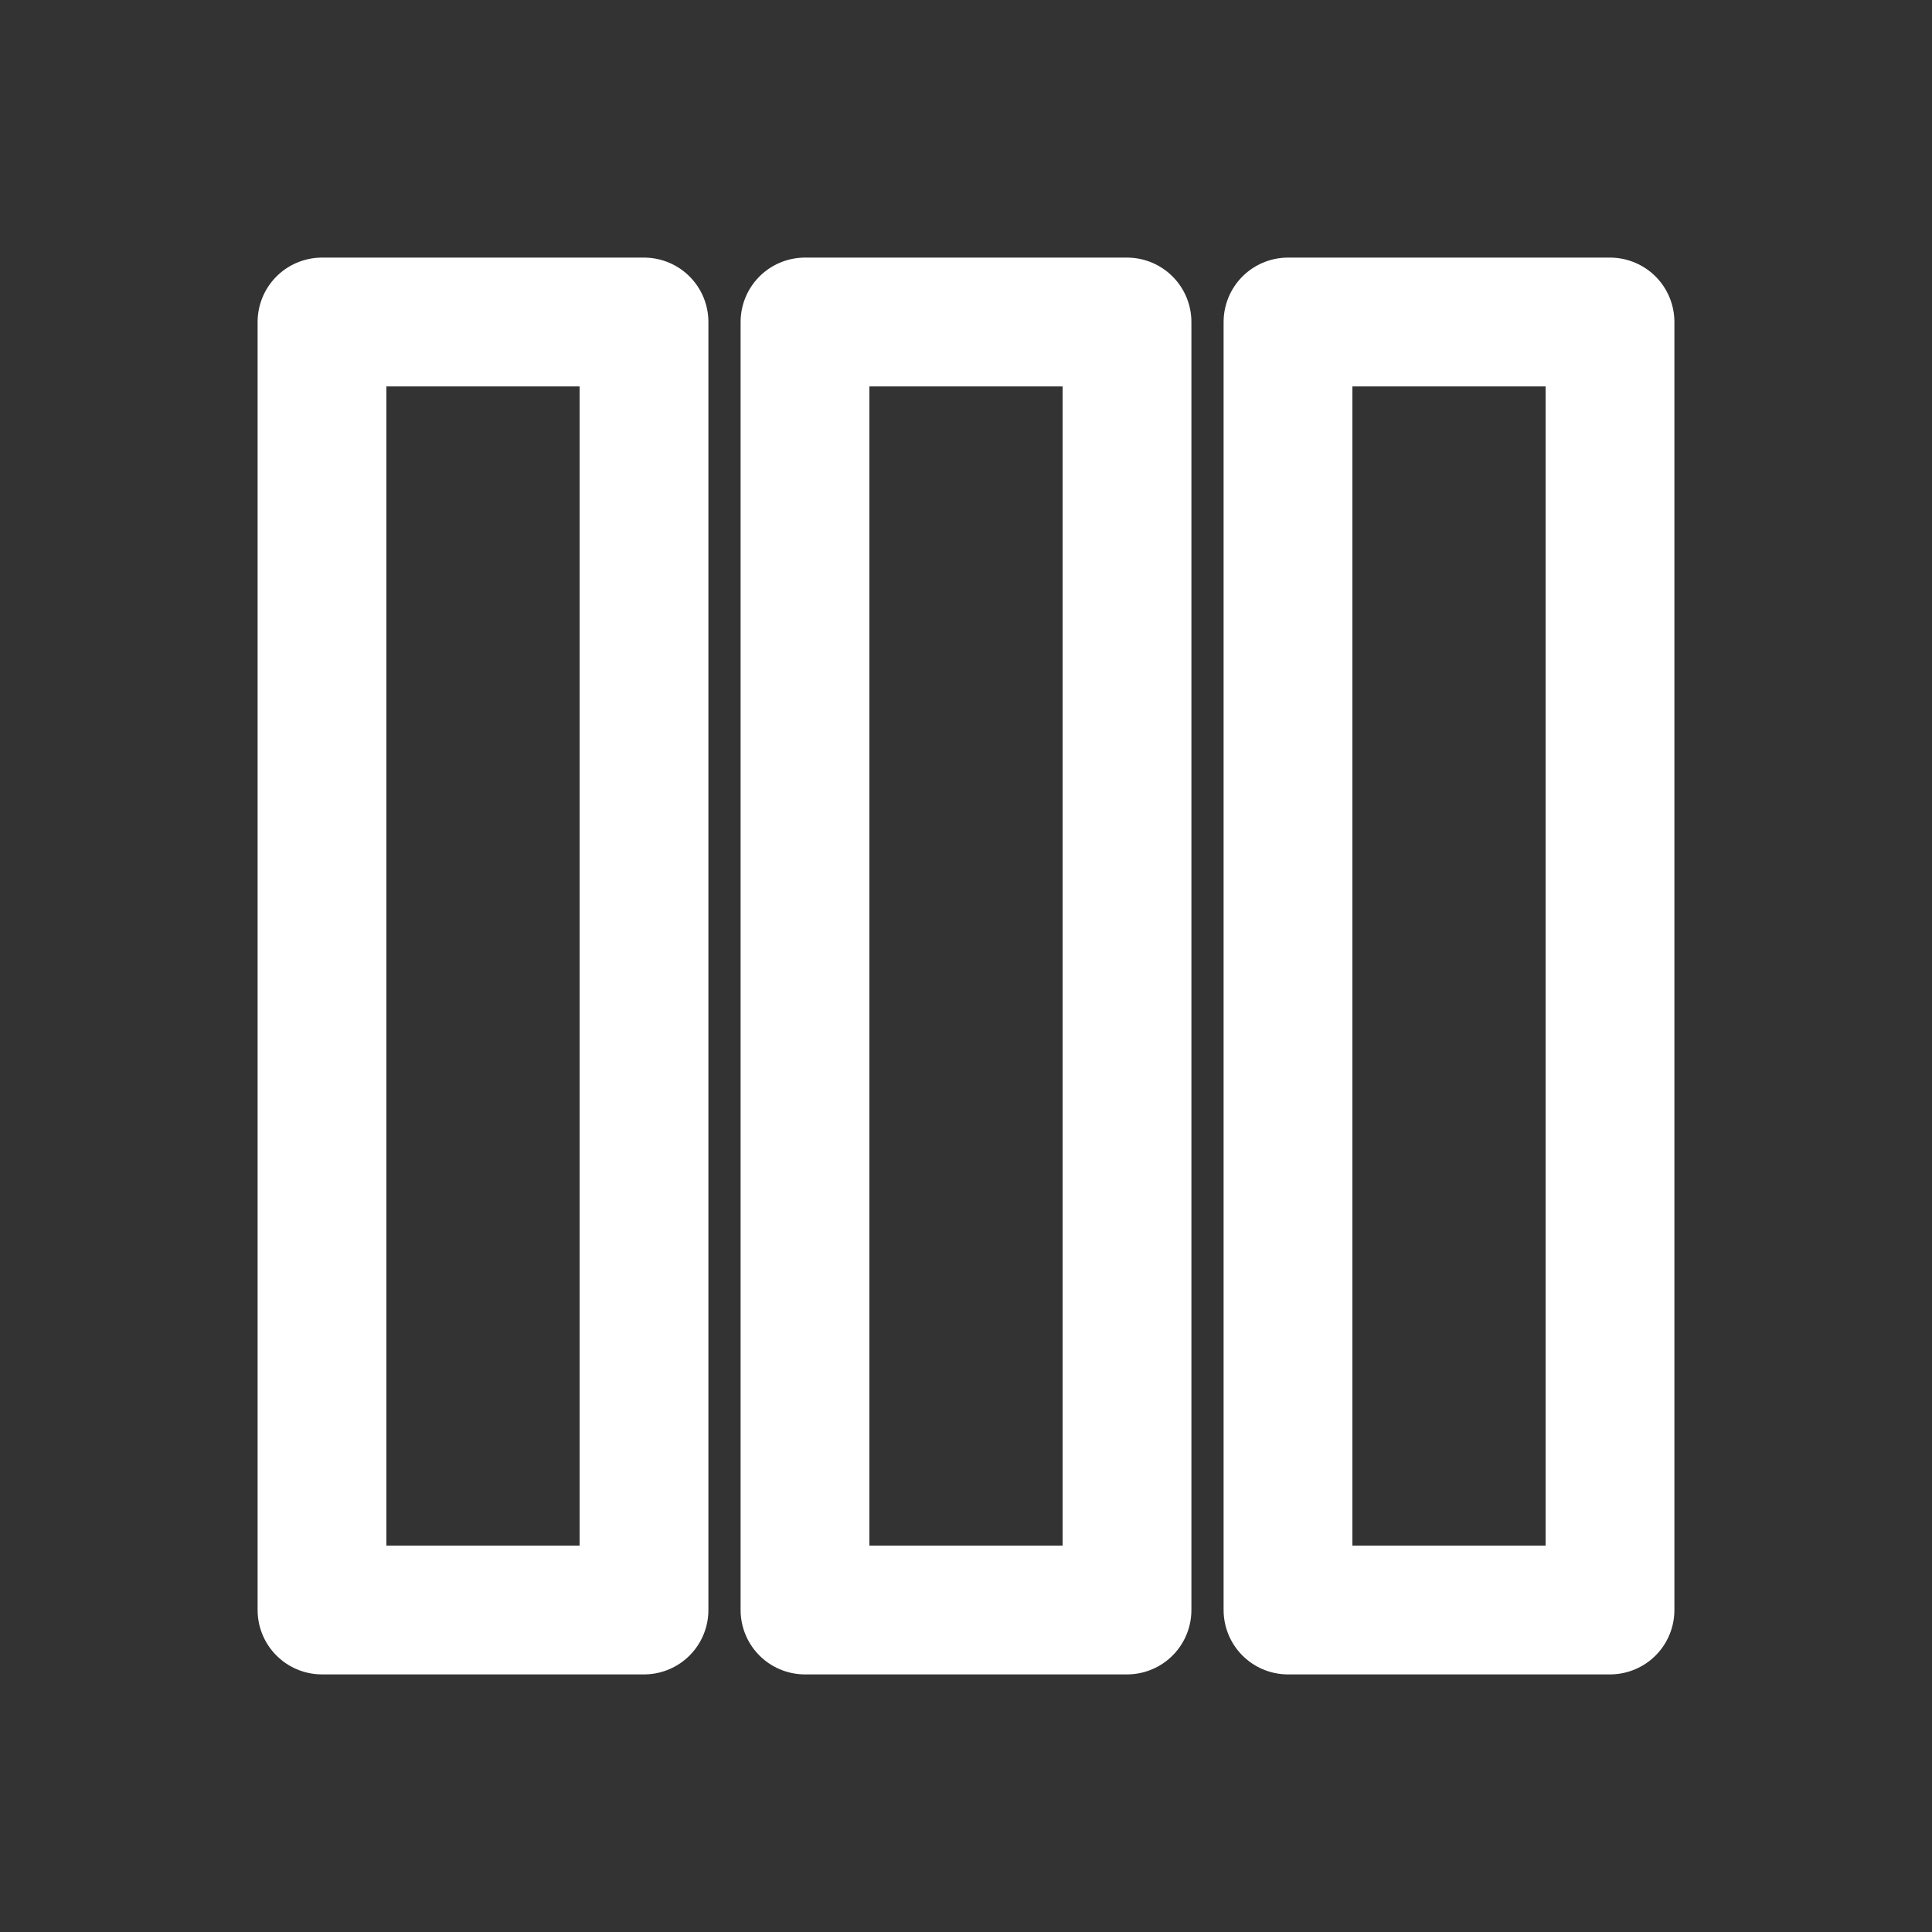
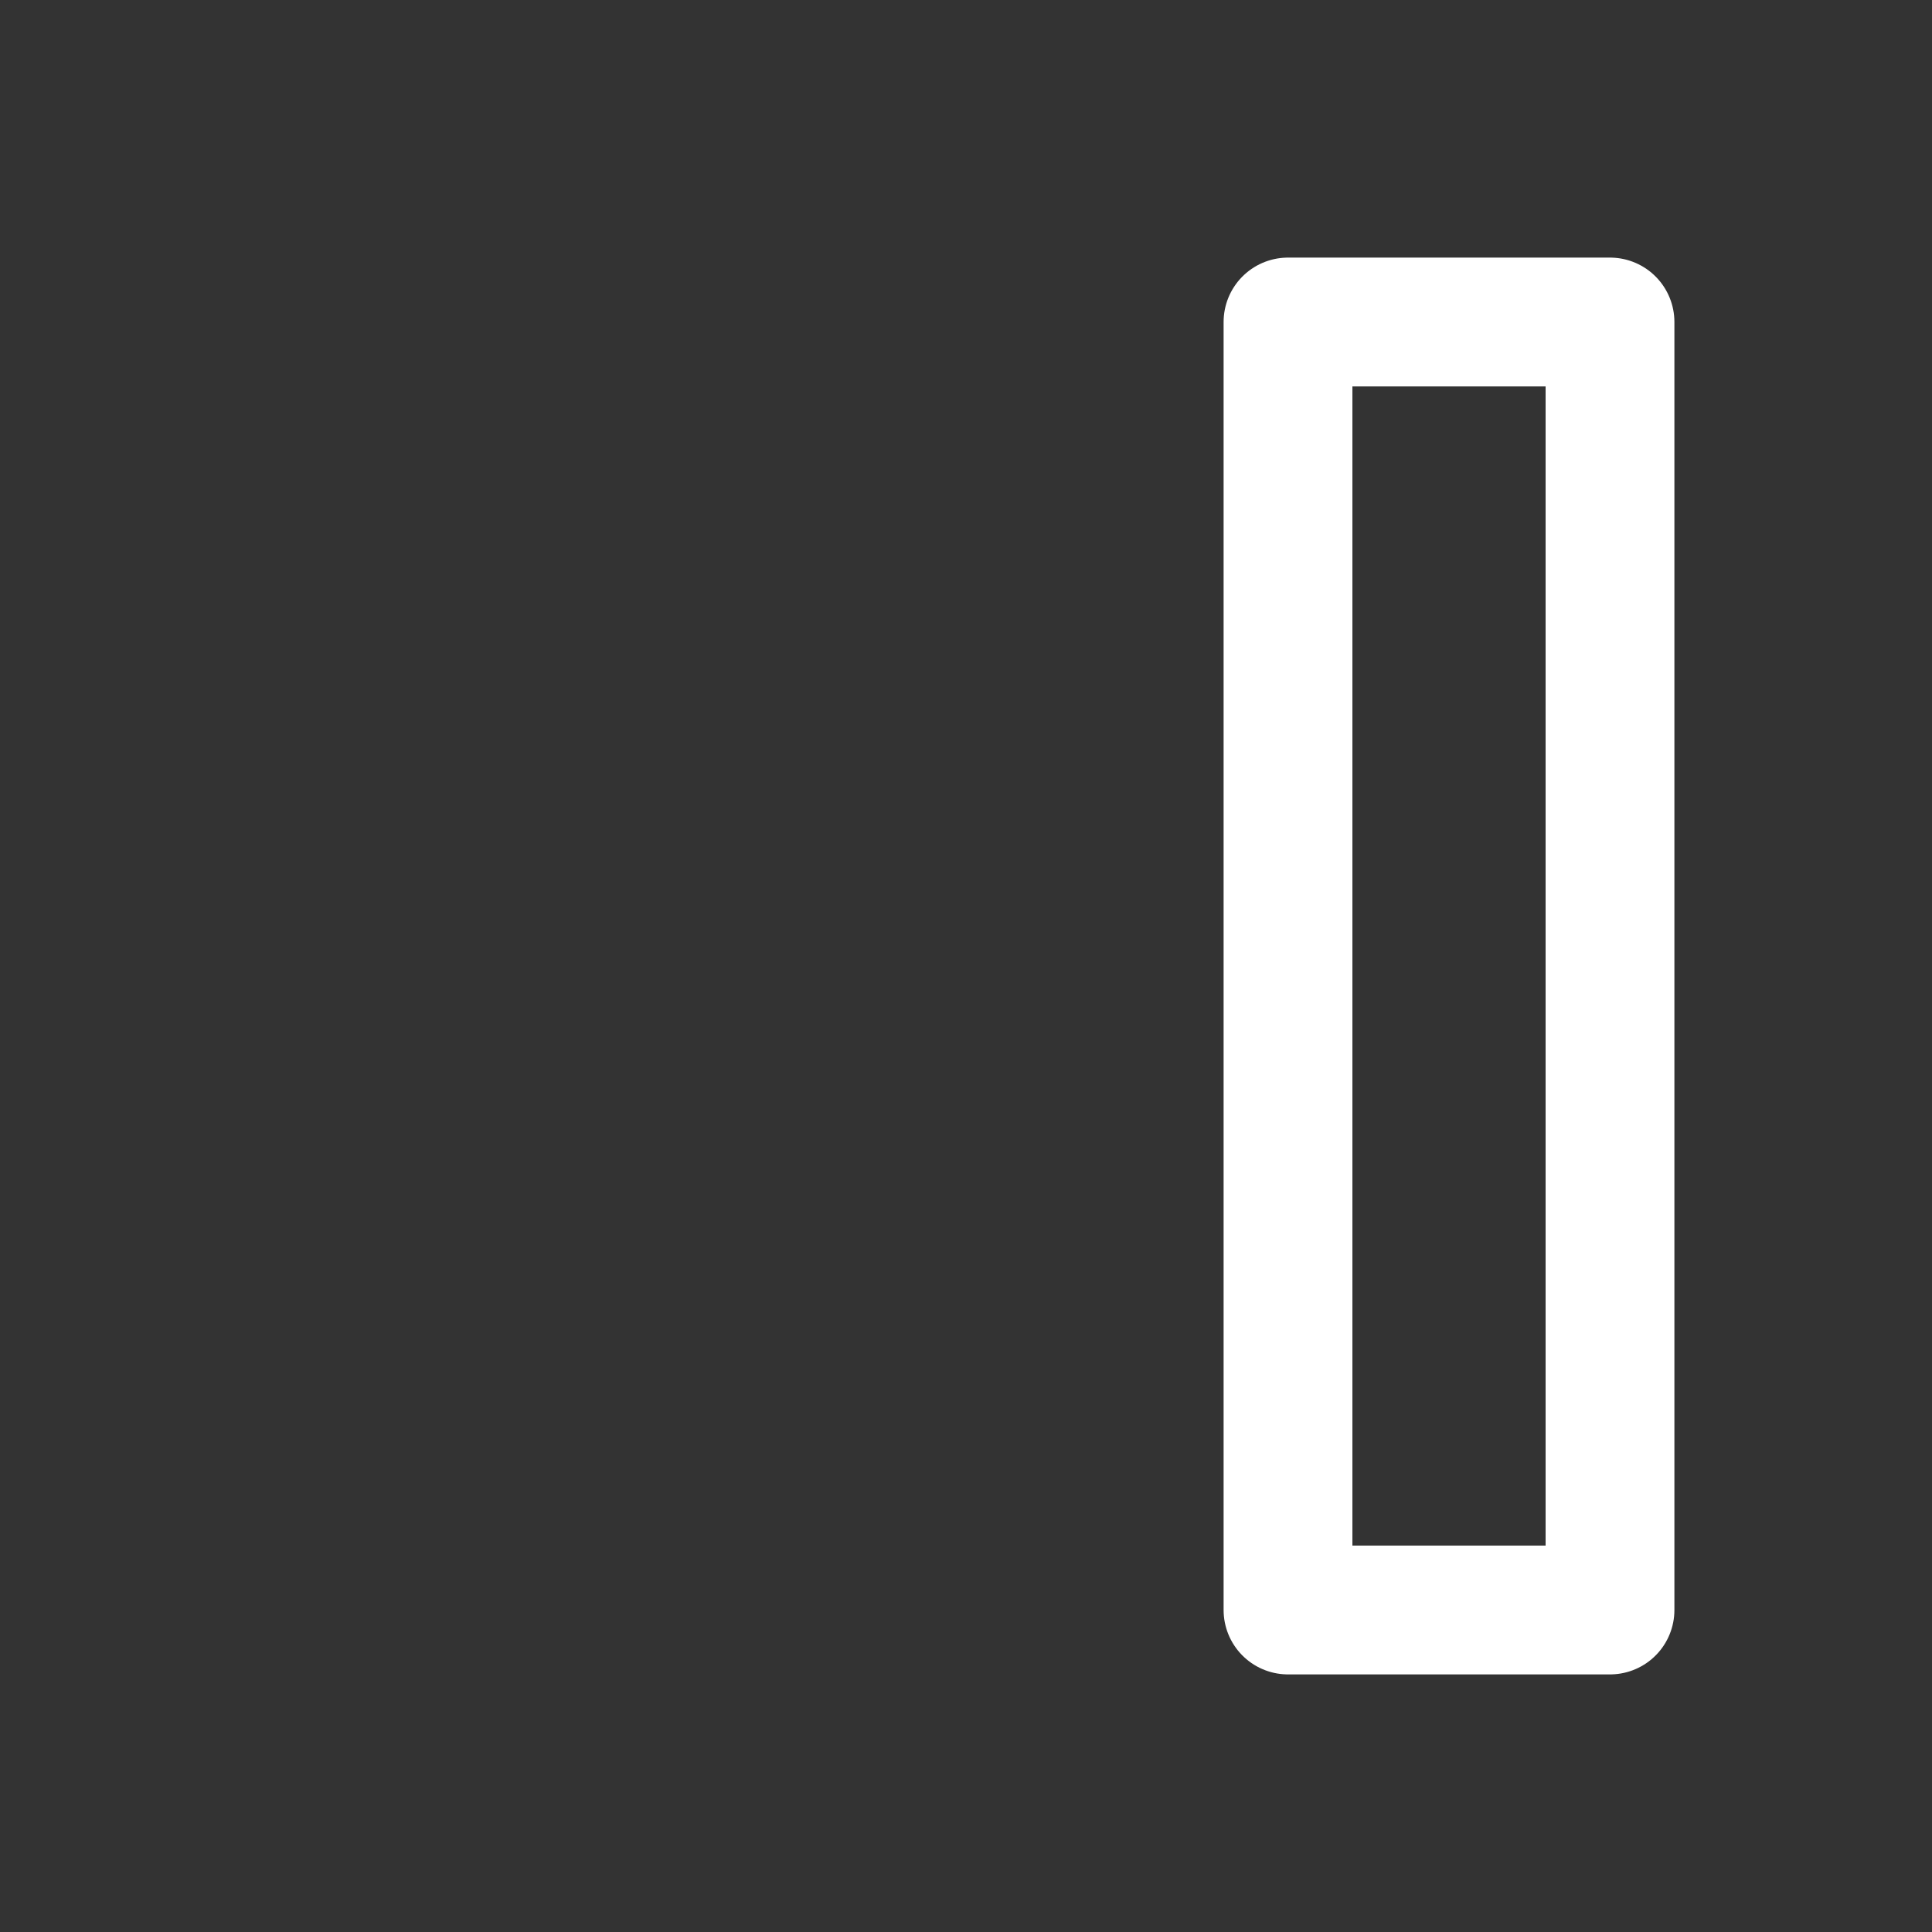
<svg xmlns="http://www.w3.org/2000/svg" viewBox="0 0 24 24" fill="none" stroke="#ffffff" stroke-width="1.6" stroke-linecap="round" stroke-linejoin="round">
  <rect x="0" y="0" width="24" height="24" fill="#333333" stroke="none" />
-   <path d="M4 4h4v16H4z" />
-   <path d="M10 4h4v16h-4z" />
  <path d="M16 4h4v16h-4z" />
</svg>